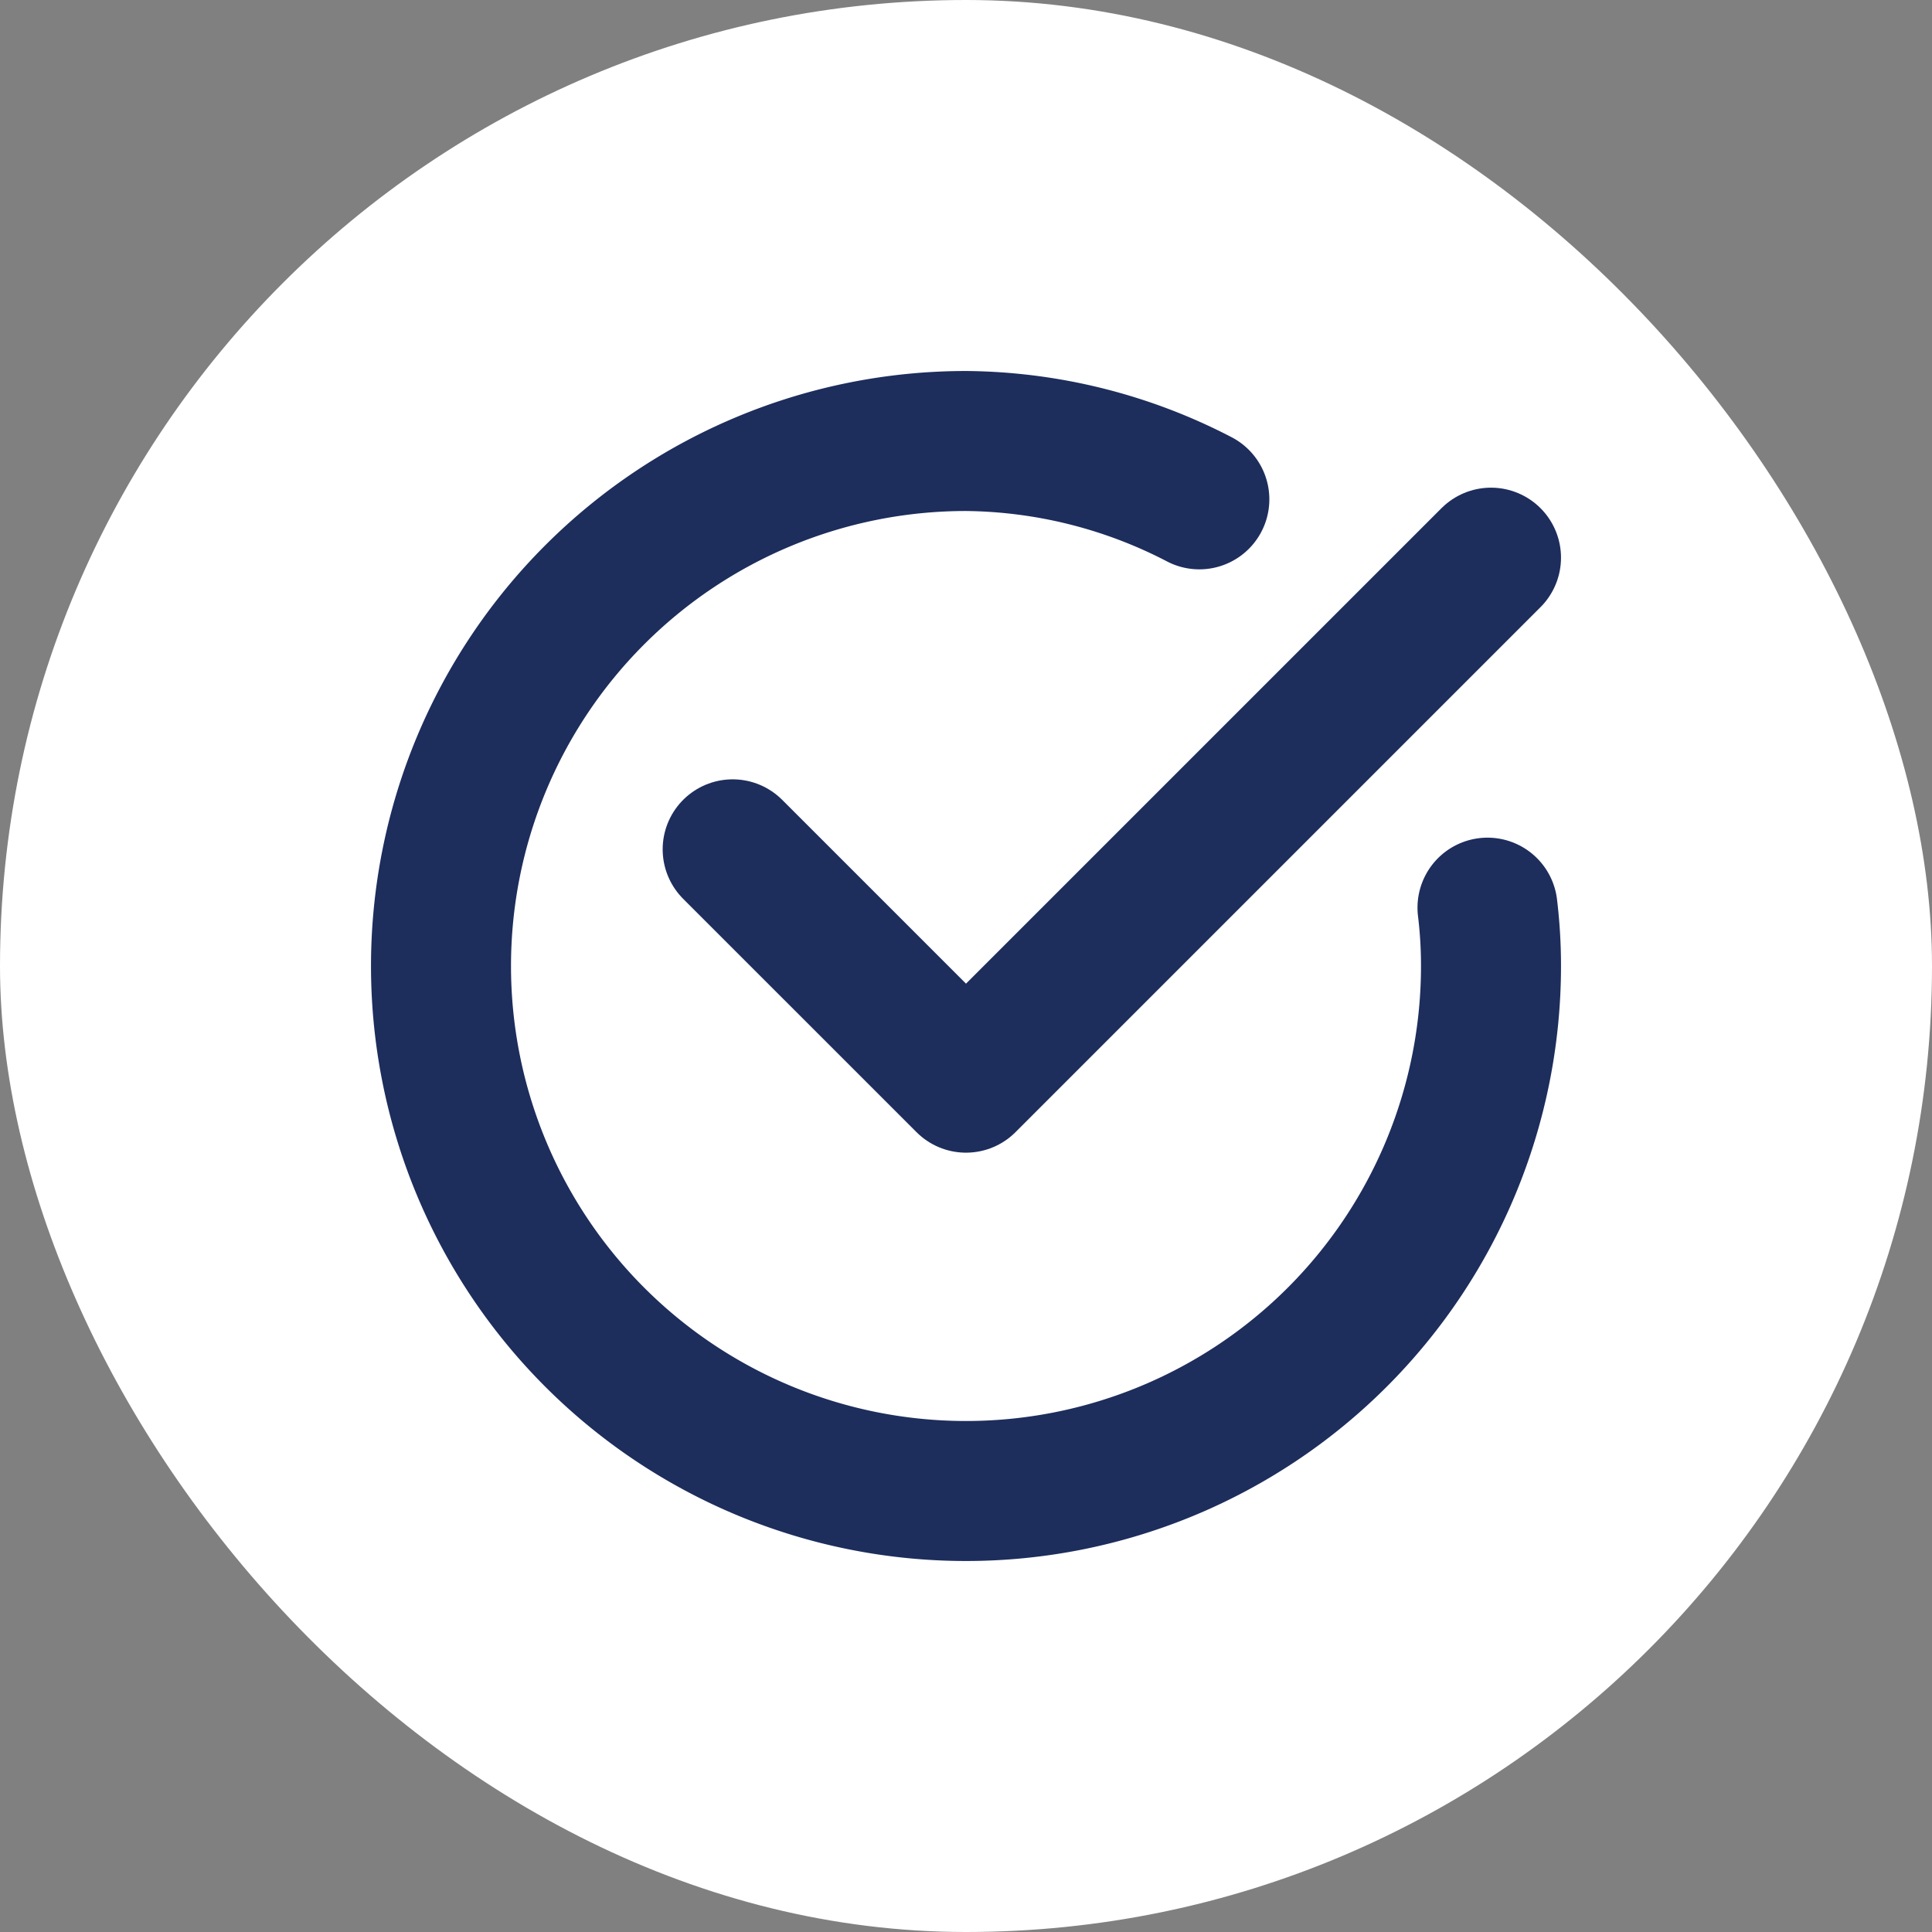
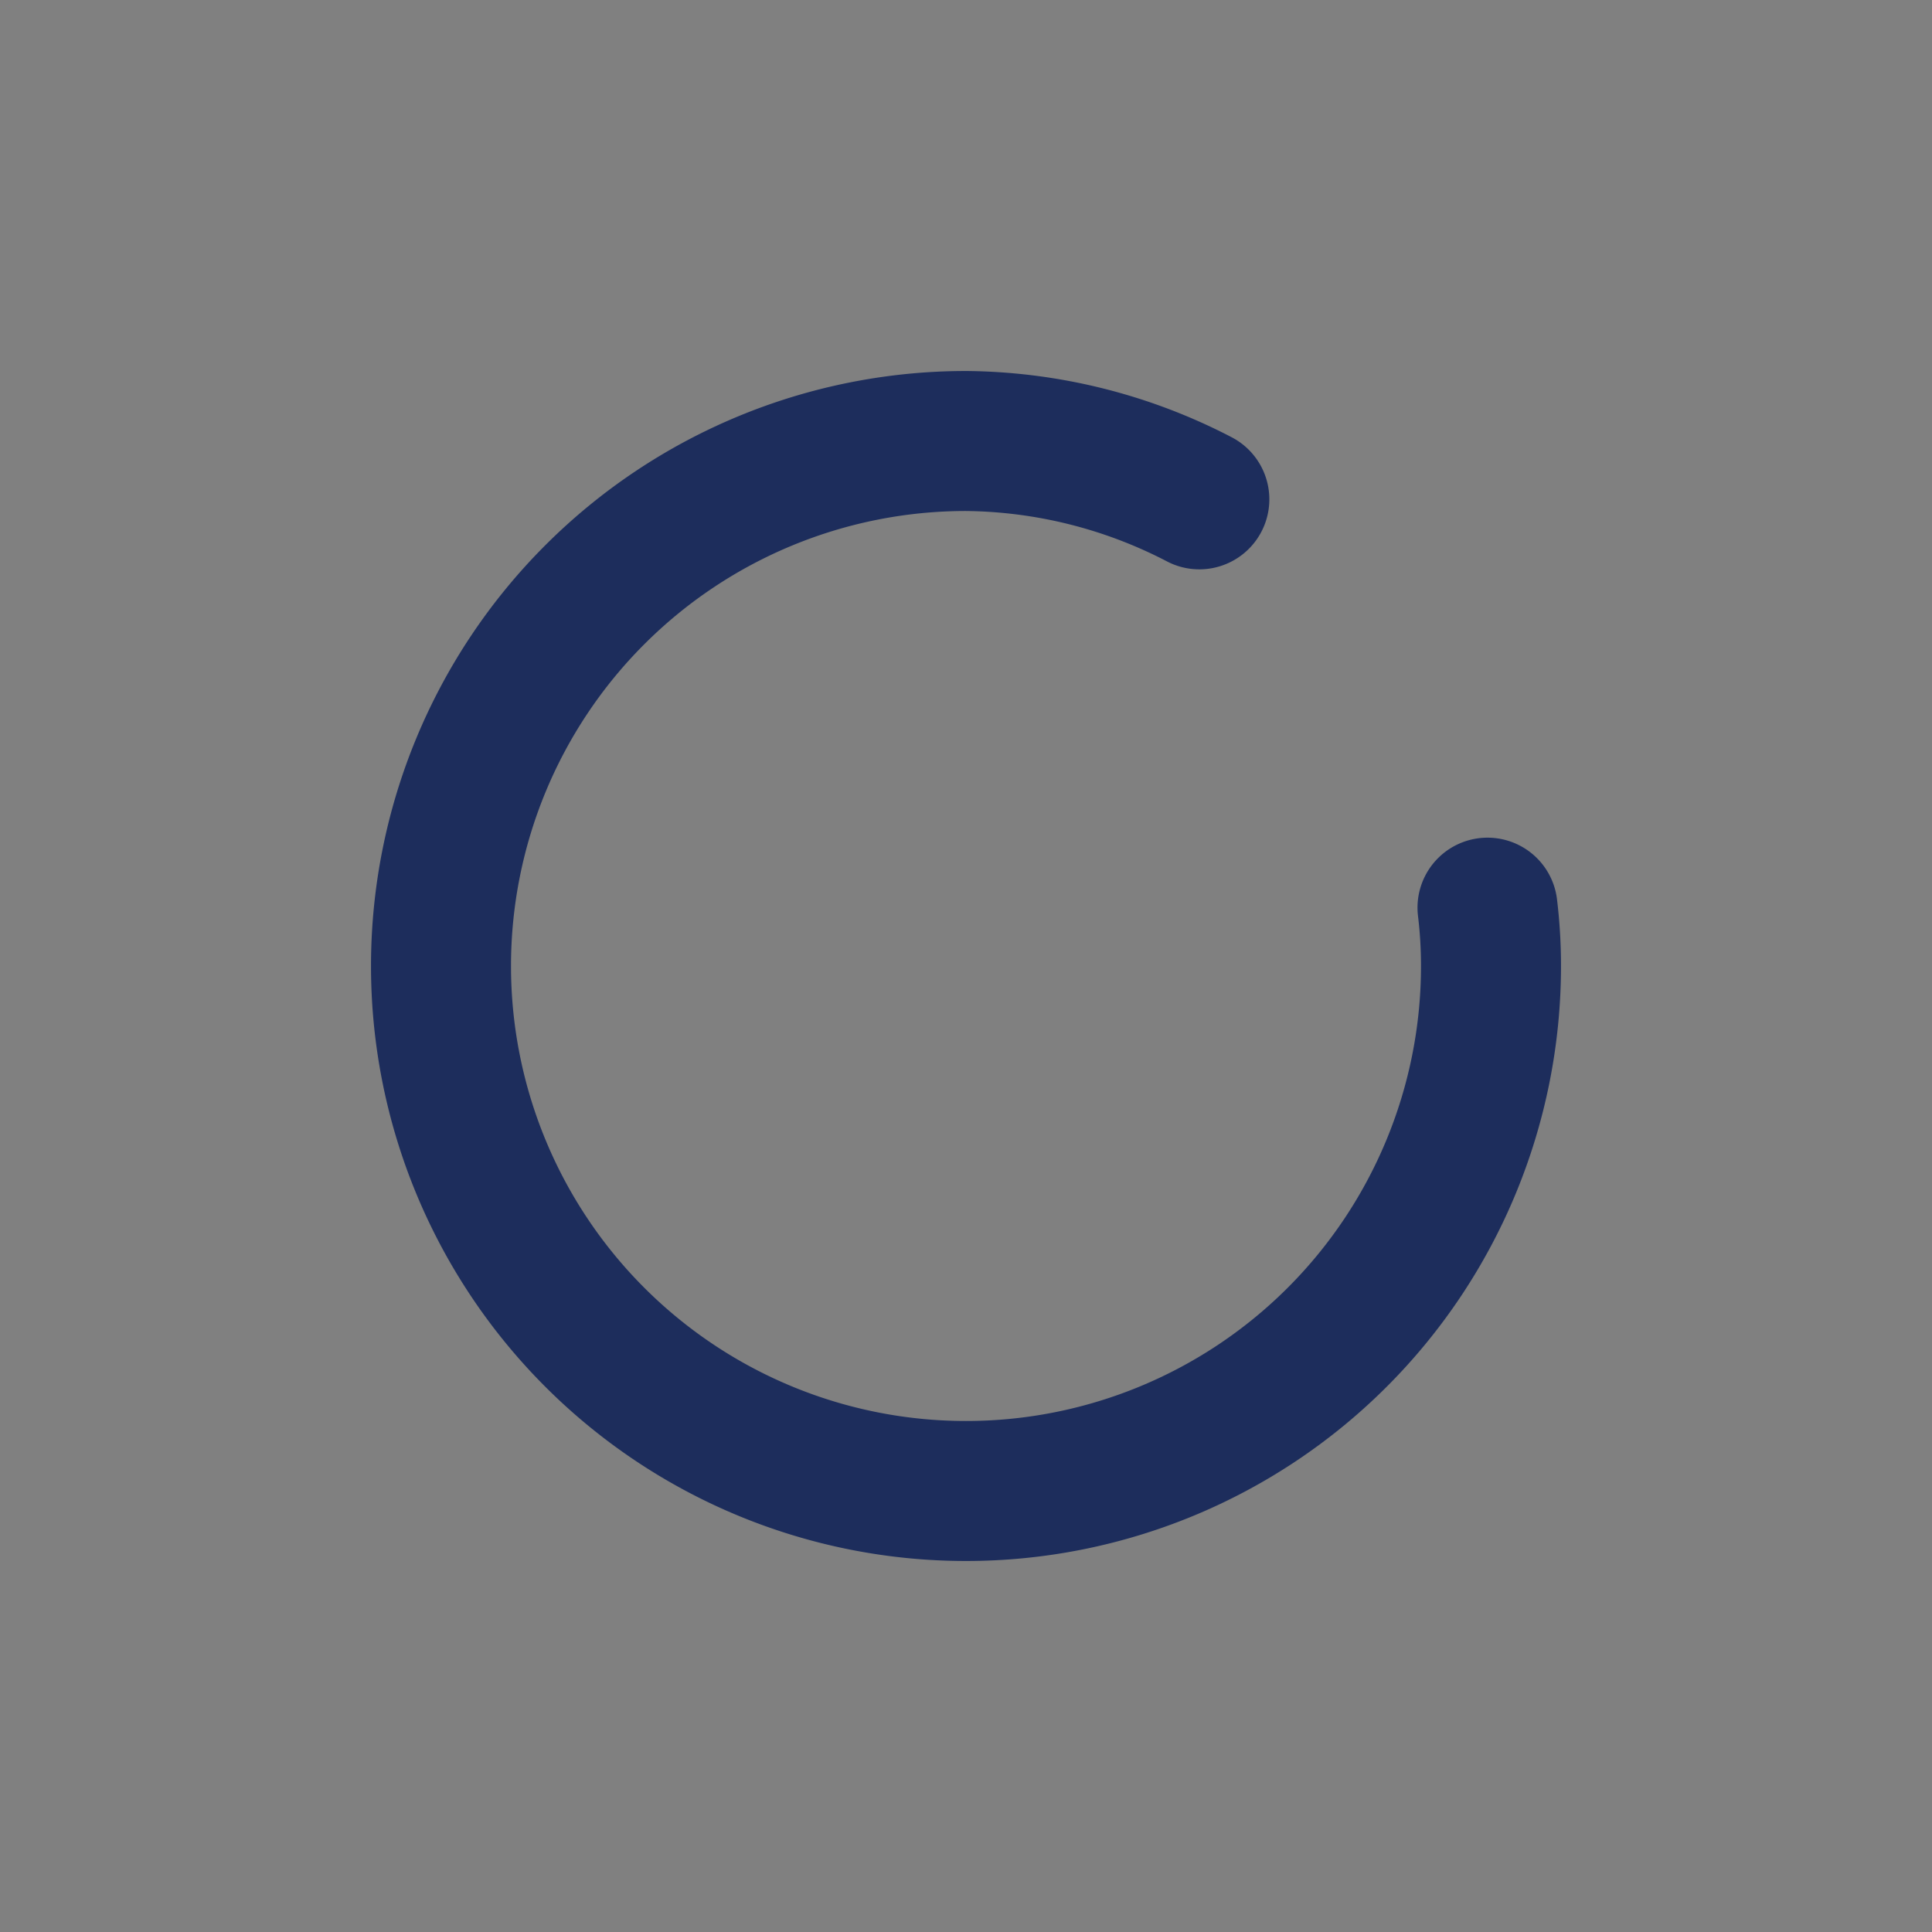
<svg xmlns="http://www.w3.org/2000/svg" fill="#1d2d5c" width="100px" height="100px" viewBox="-4.56 -4.56 33.12 33.12" id="check-mark-circle-2" data-name="Line Color" class="icon line-color" stroke="#1d2d5c">
  <rect x="-4.56" y="-4.56" width="33.12" height="33.12" fill="#808080" stroke="none" />
  <g id="SVGRepo_bgCarrier" stroke-width="0" transform="translate(0,0), scale(1)">
-     <rect x="-4.56" y="-4.56" width="33.12" height="33.12" rx="16.56" fill="#FFFFFF" strokewidth="0" />
-   </g>
+     </g>
  <g id="SVGRepo_tracerCarrier" stroke-linecap="round" stroke-linejoin="round" stroke="#CCCCCC" stroke-width="0.048" />
  <g id="SVGRepo_iconCarrier">
-     <polyline id="secondary" points="21 5 12 14 8 10" style="fill: none; stroke: #1d2d5c; stroke-linecap: round; stroke-linejoin: round; stroke-width:2.4;" />
    <path id="primary" d="M20.94,11A8.26,8.26,0,0,1,21,12a9,9,0,1,1-9-9,8.83,8.83,0,0,1,4,1" style="fill: none; stroke: #1d2d5c; stroke-linecap: round; stroke-linejoin: round; stroke-width:2.4;" />
  </g>
</svg>